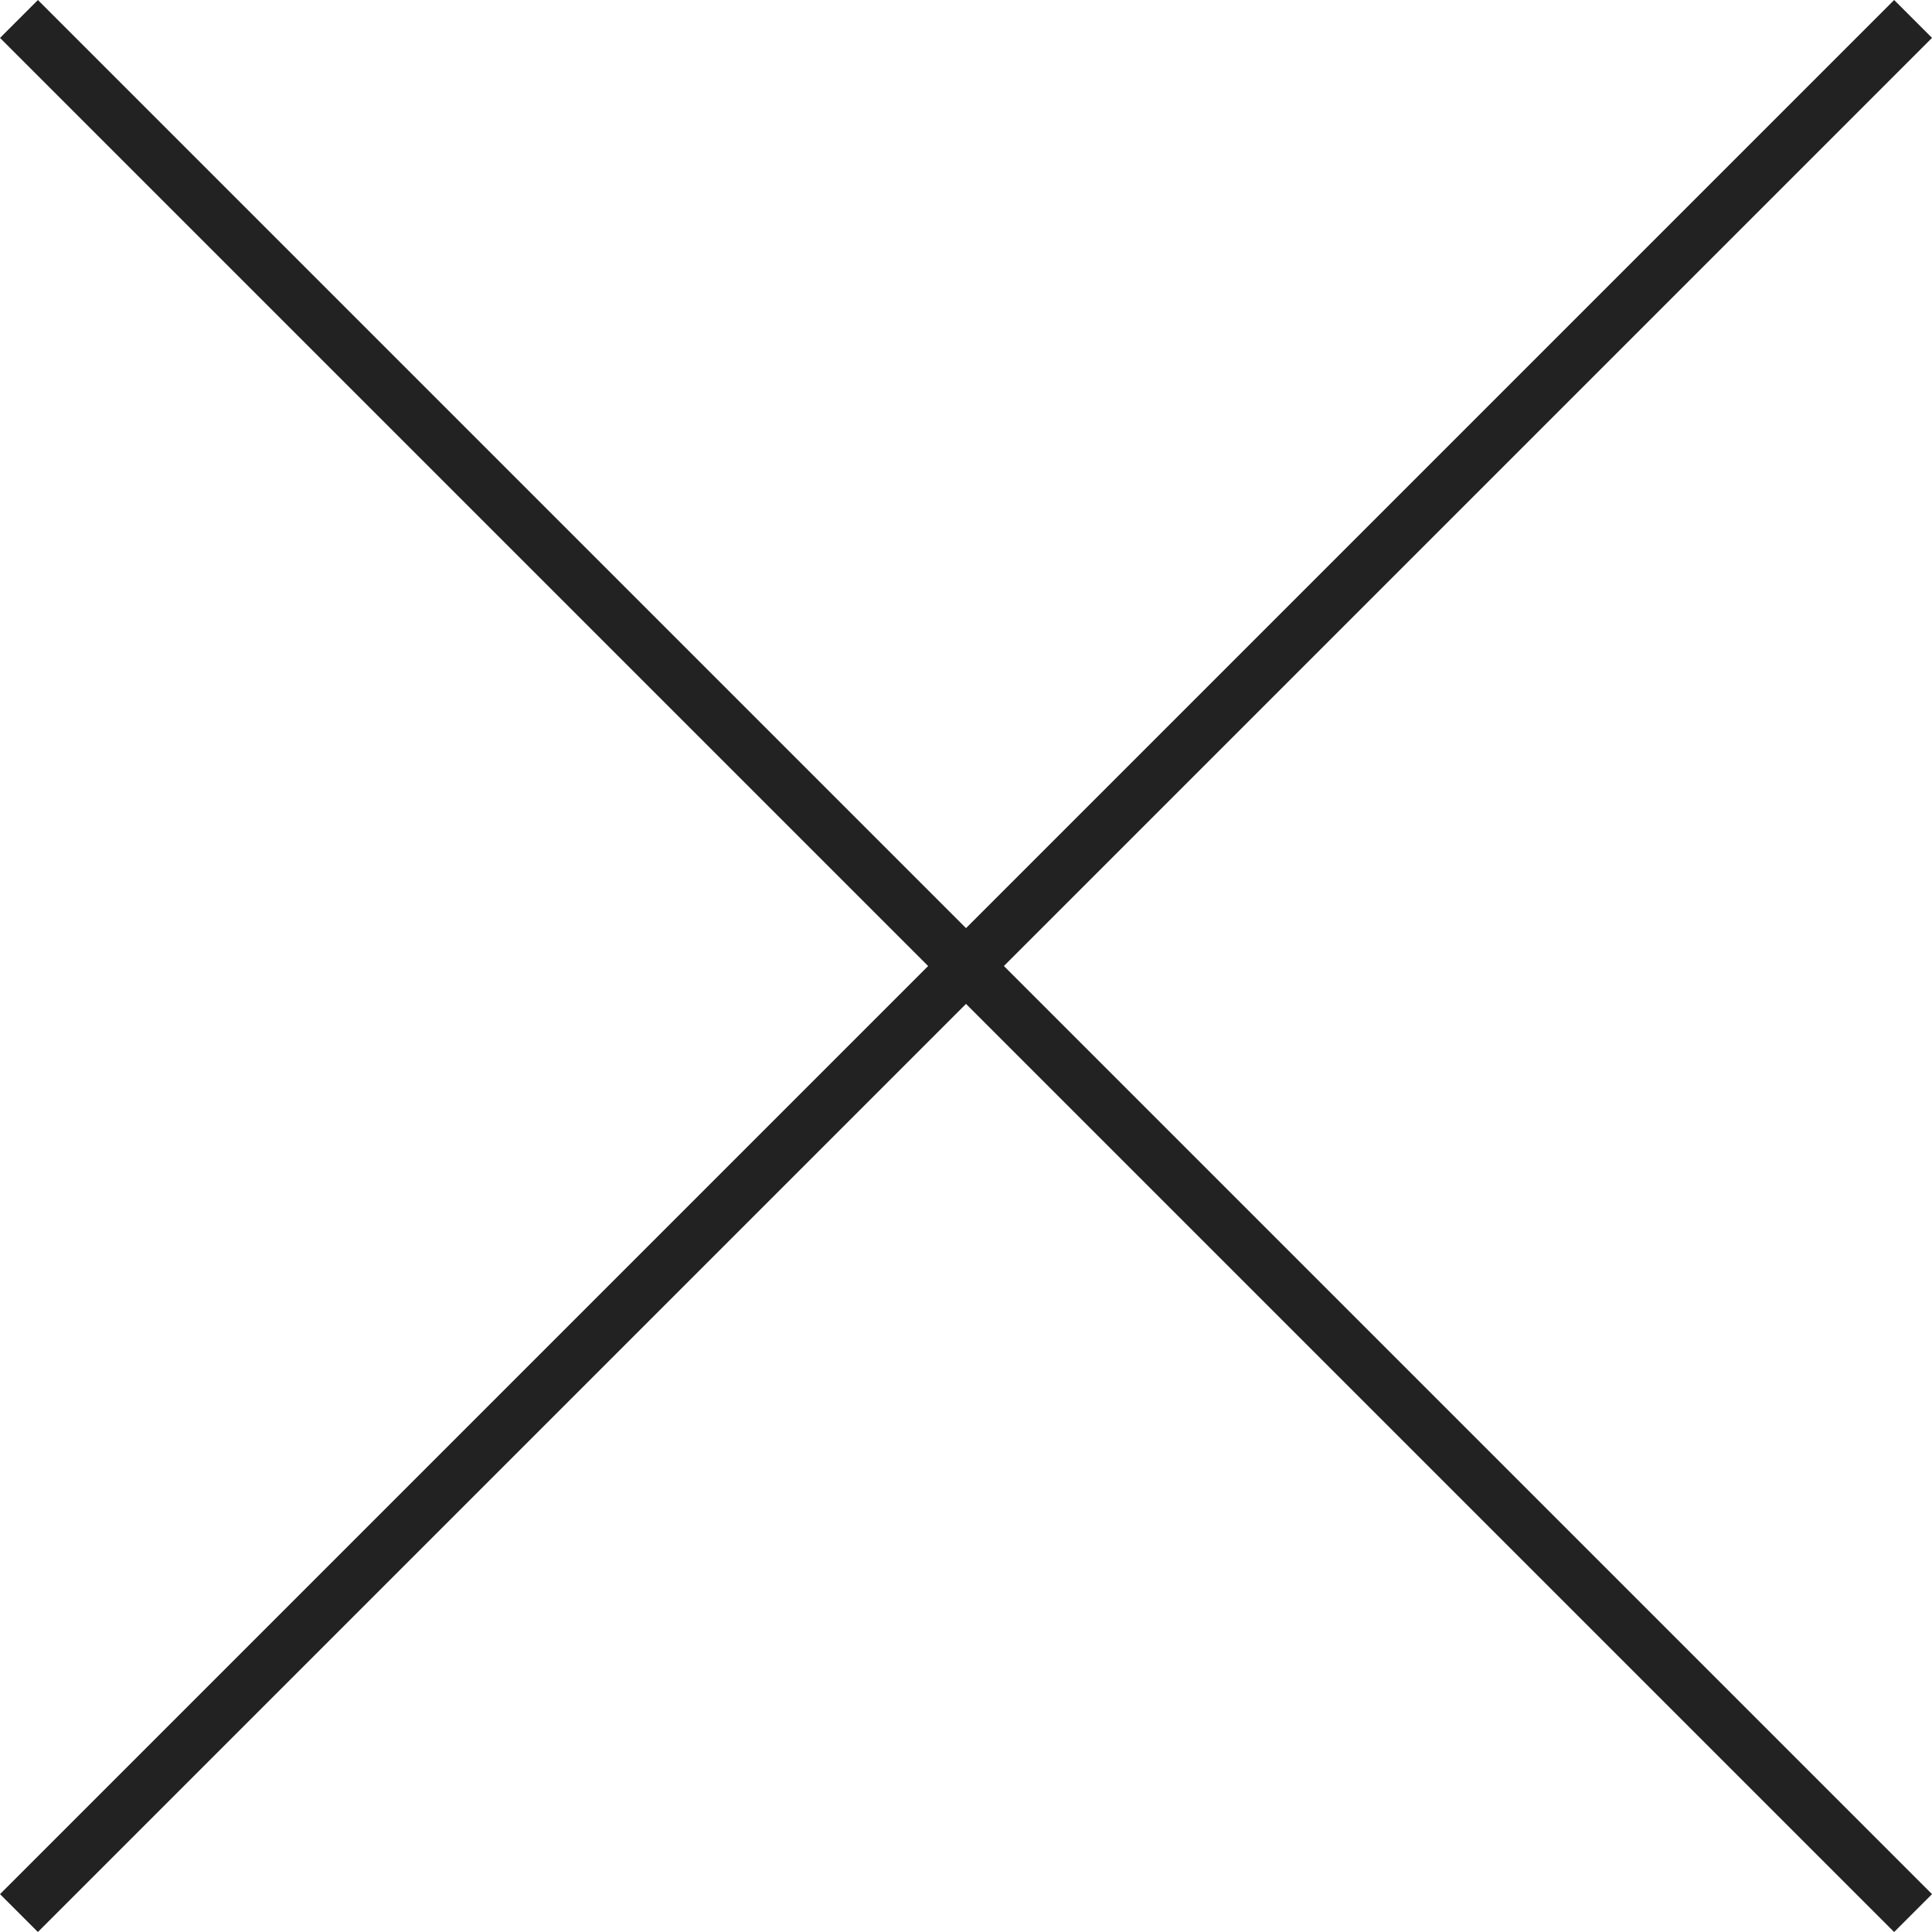
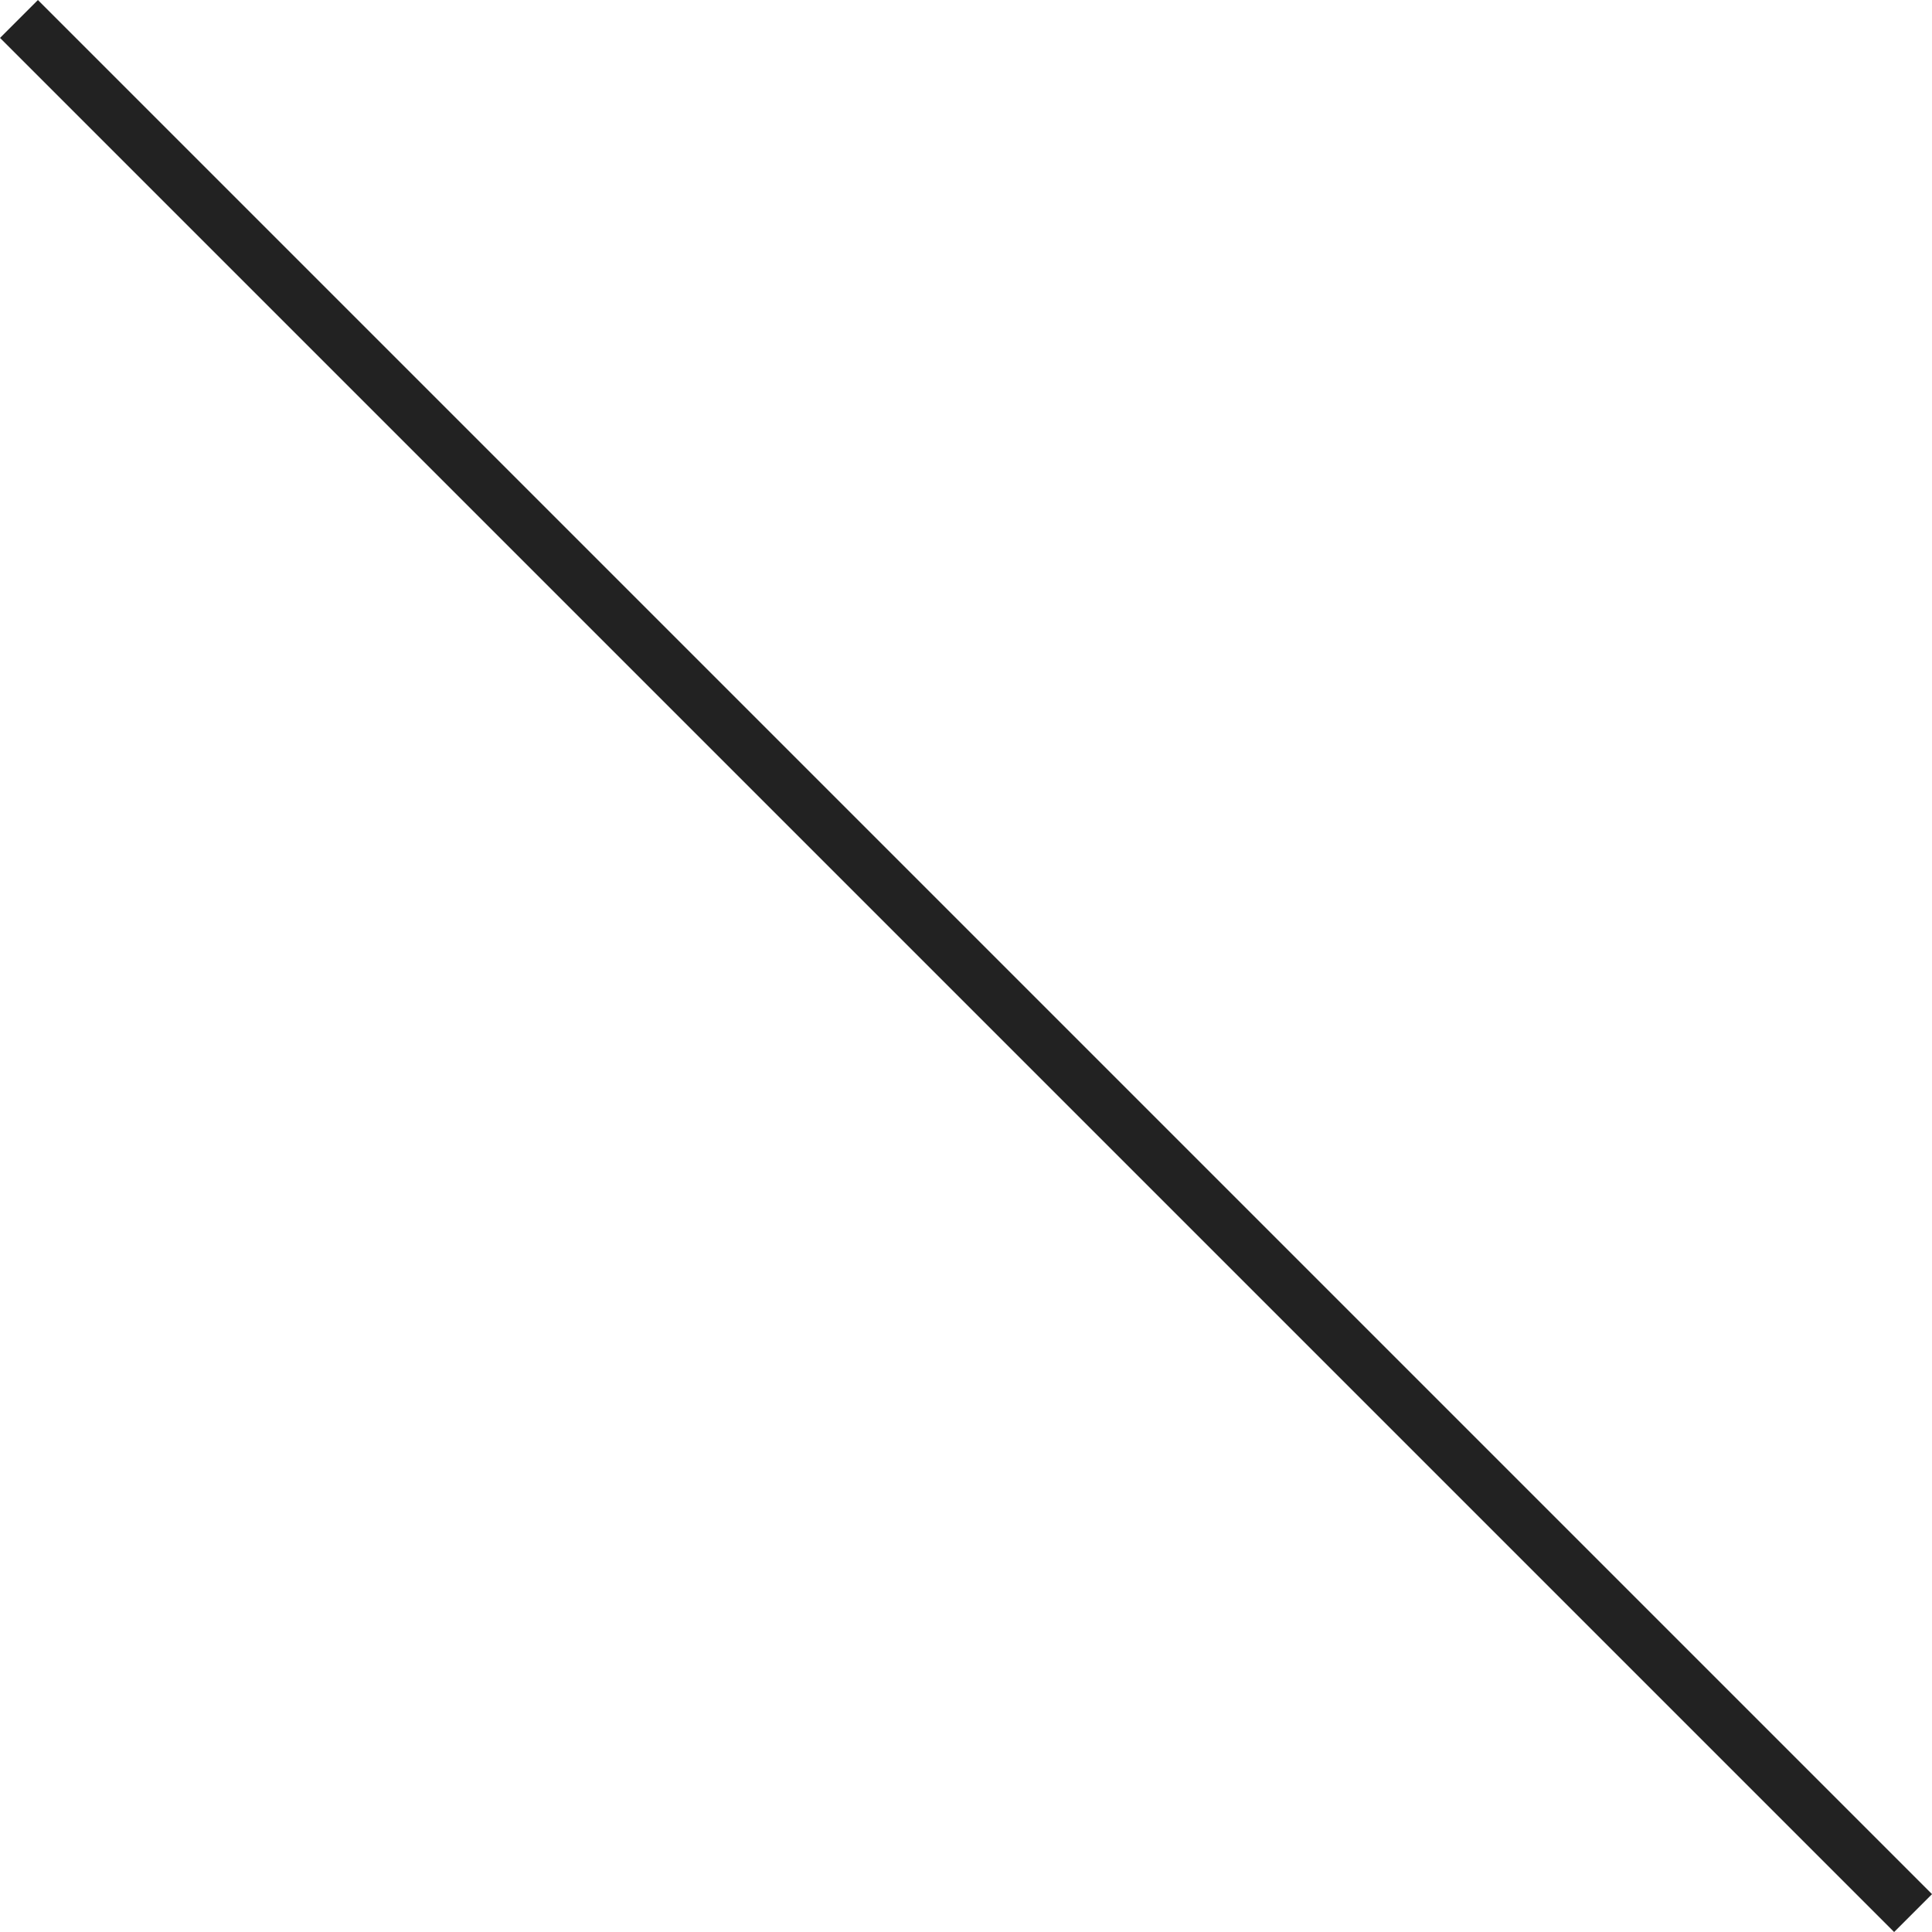
<svg xmlns="http://www.w3.org/2000/svg" viewBox="1619.437 -1420.563 72.125 72.125">
  <defs>
    <style>
      .cls-1 {
        fill: none;
        stroke: #222;
        stroke-width: 2px;
      }
    </style>
  </defs>
  <g id="ico_close_01_bk" transform="translate(-60 -1519)">
    <line id="線_7" data-name="線 7" class="cls-1" x2="100" transform="translate(1680.145 99.145) rotate(45)" />
-     <line id="線_8" data-name="線 8" class="cls-1" x2="100" transform="translate(1680.145 169.855) rotate(-45)" />
  </g>
</svg>